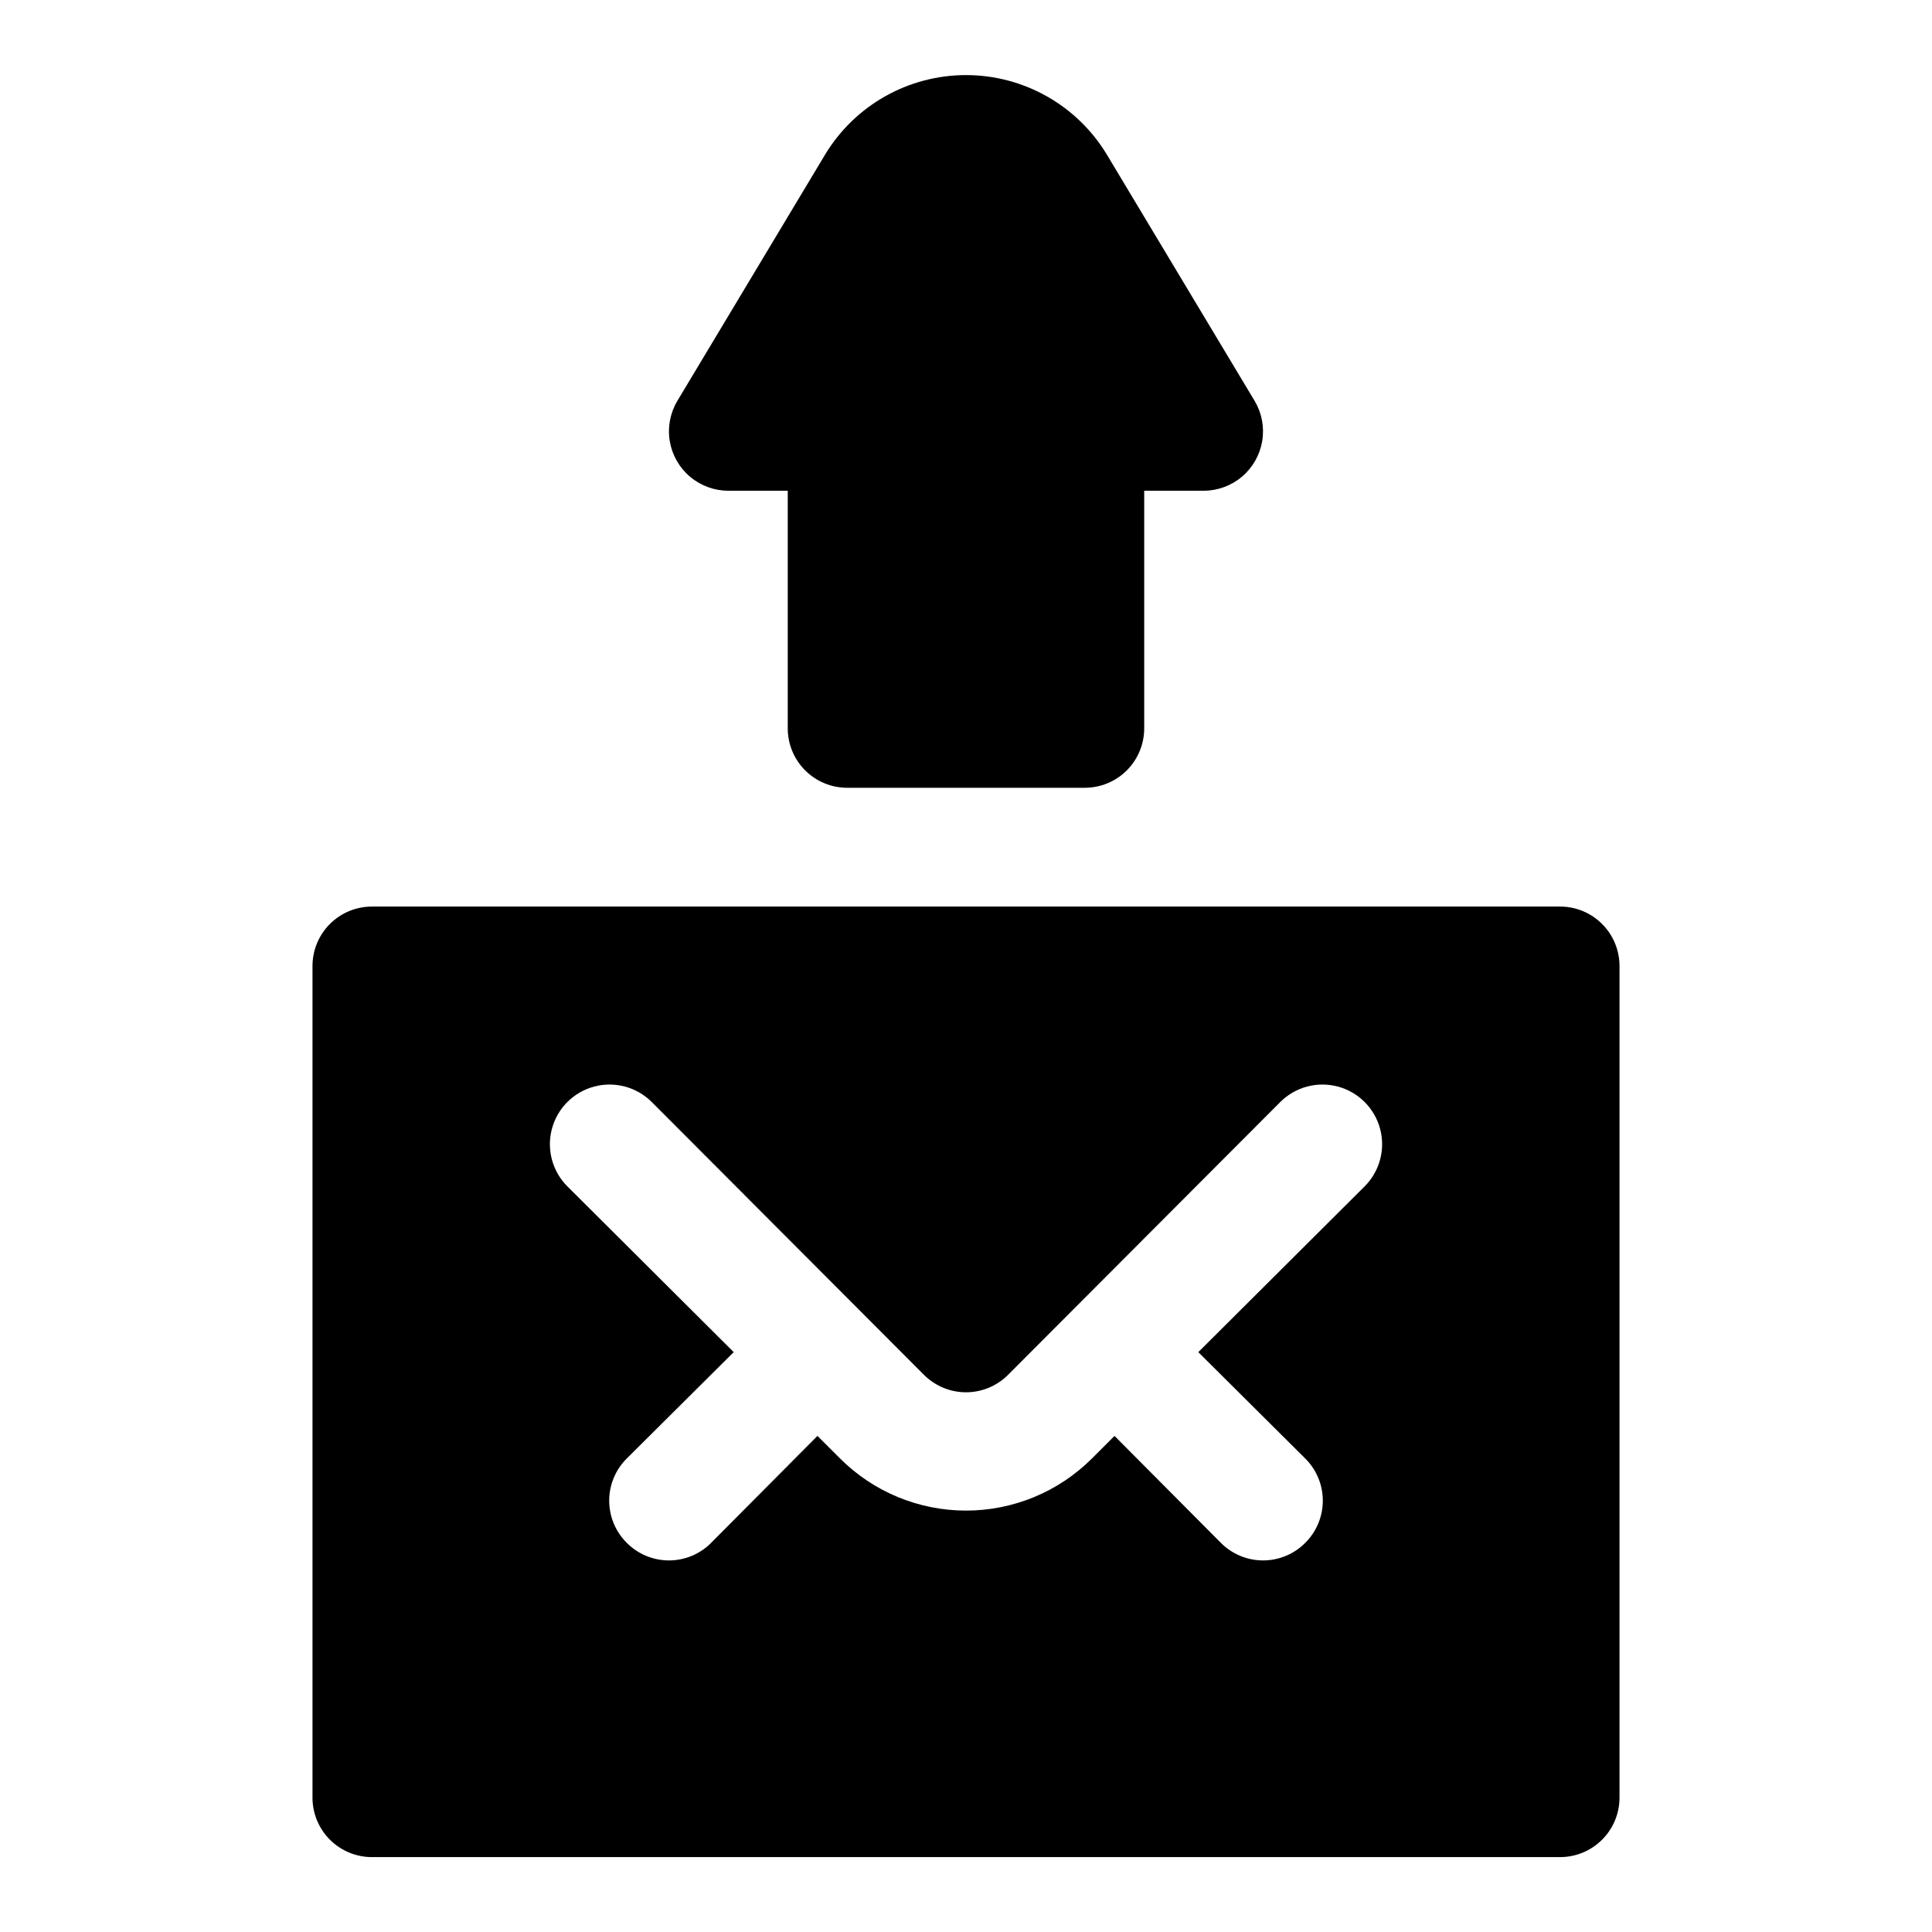
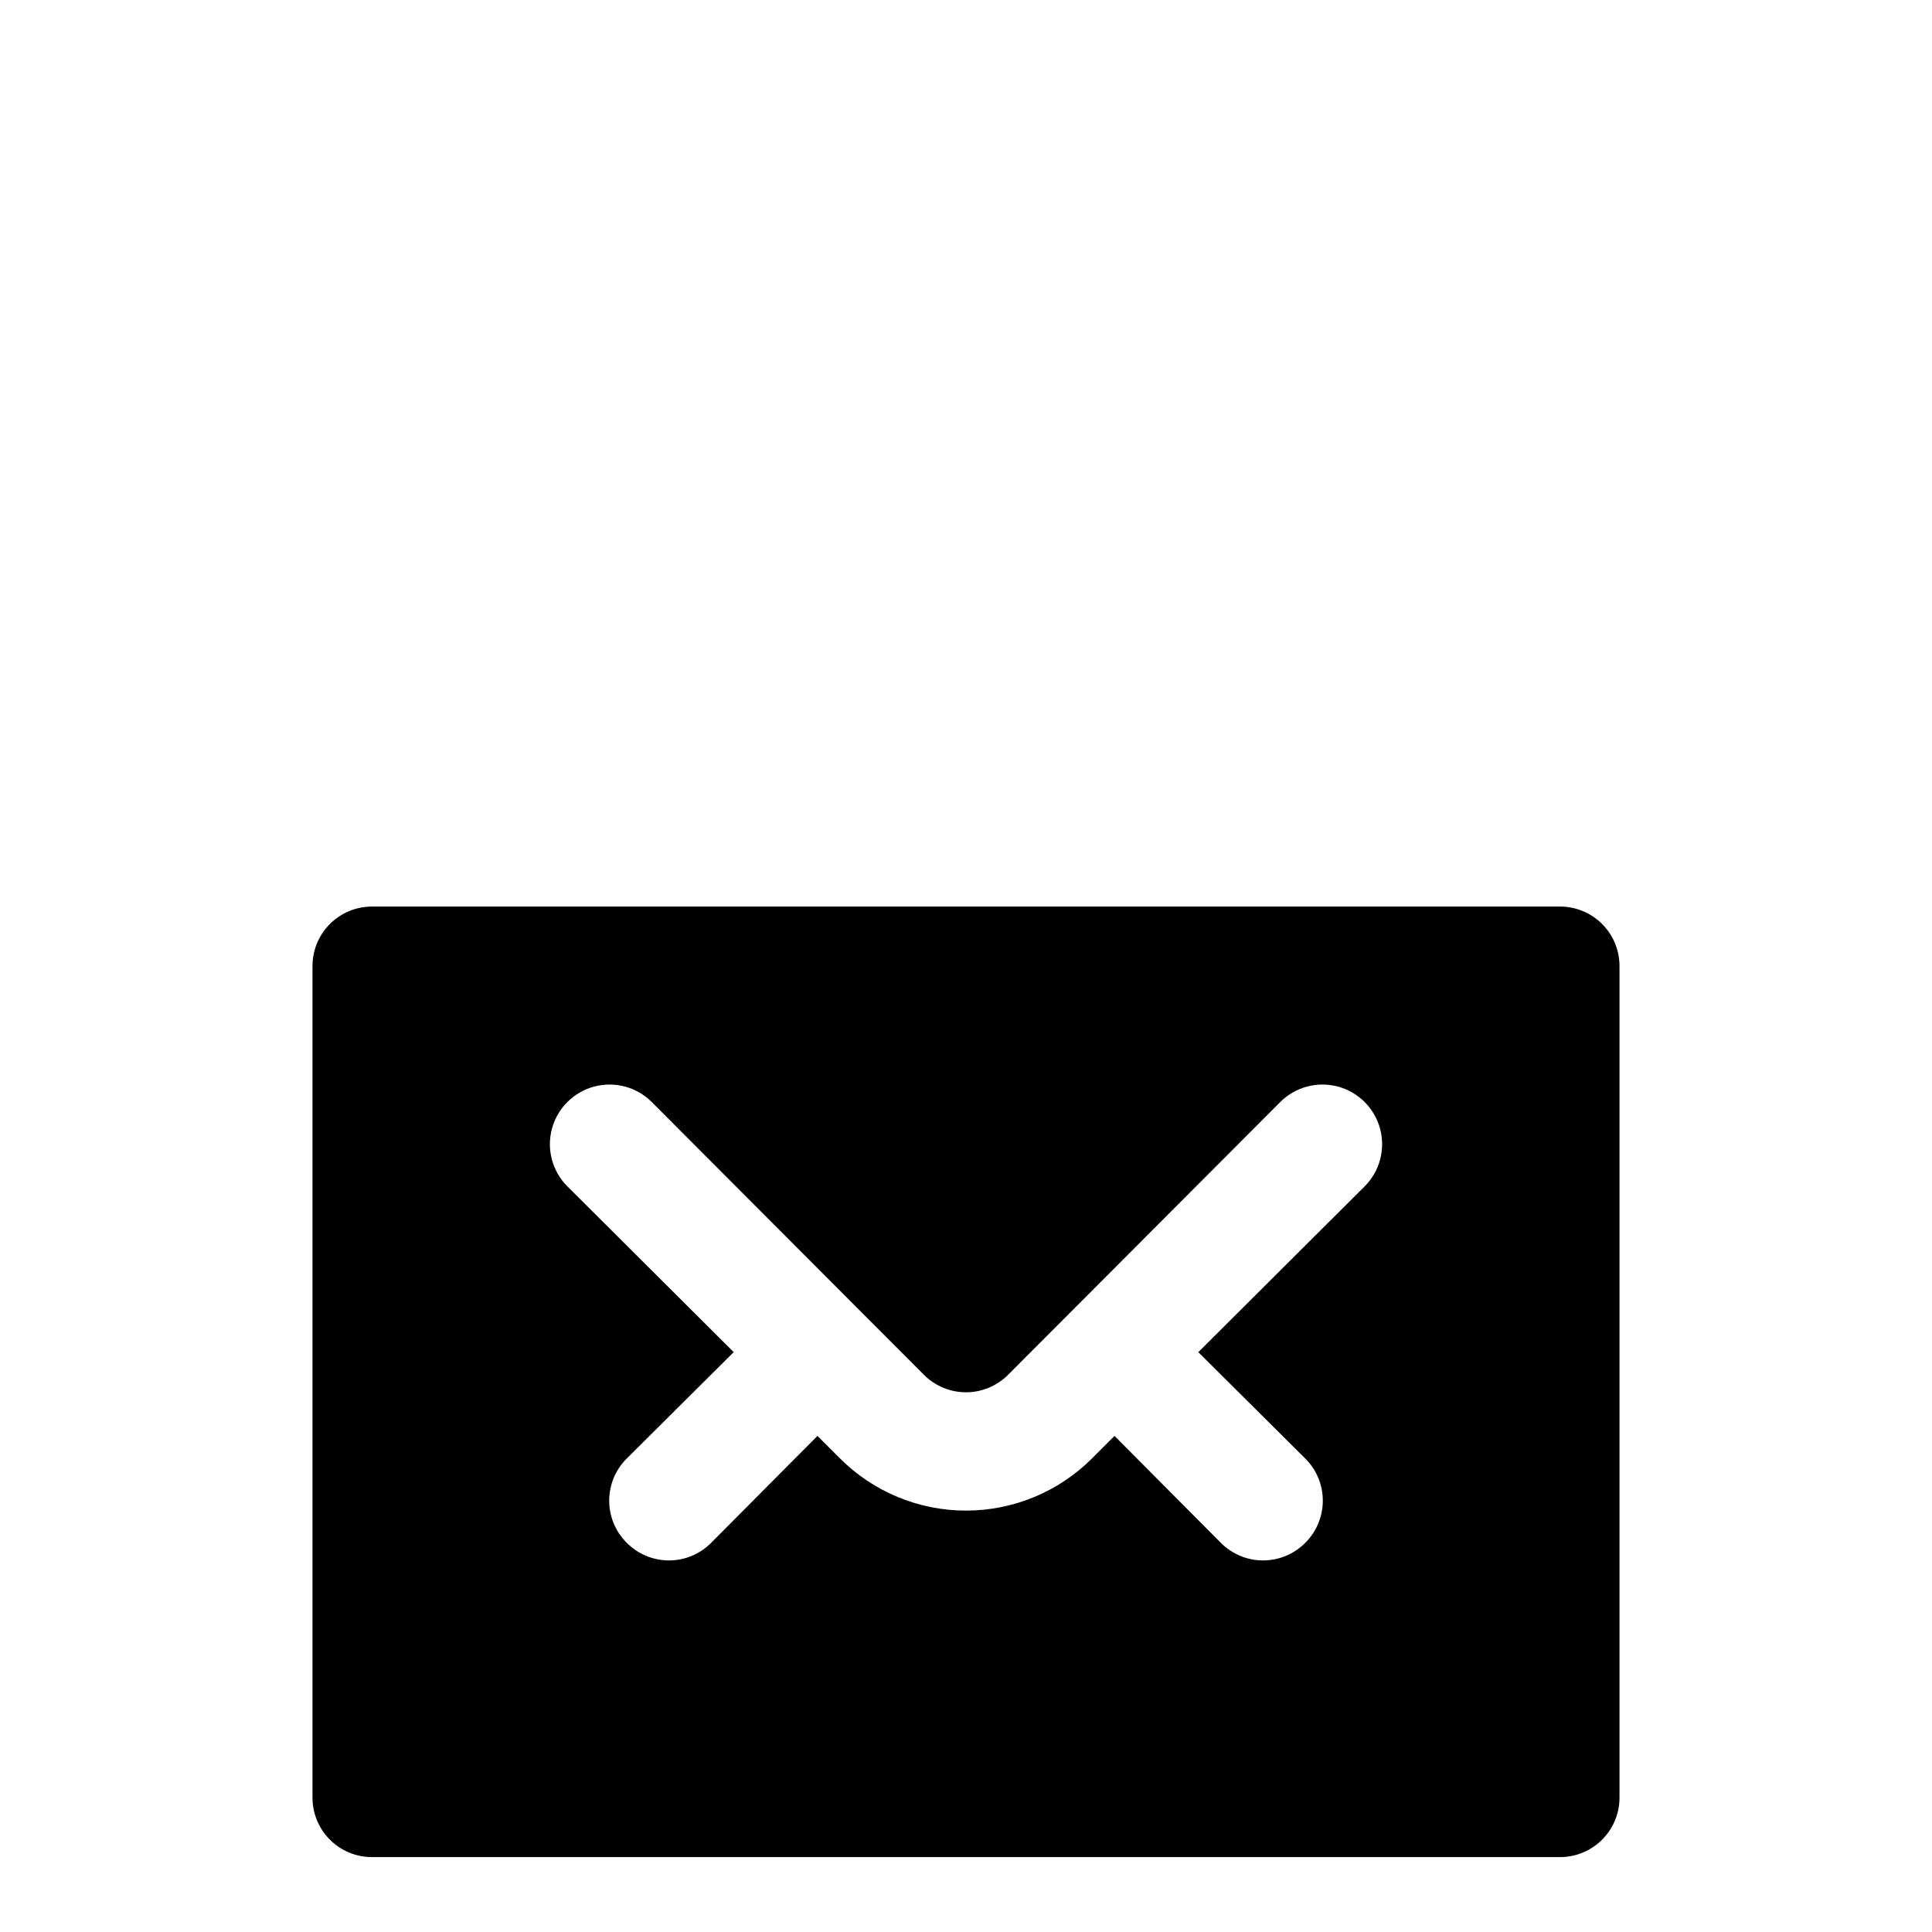
<svg xmlns="http://www.w3.org/2000/svg" fill="#000000" width="800px" height="800px" version="1.1" viewBox="144 144 512 512">
  <g>
    <path d="m557.44 384.25h-314.88c-4.176 0-8.18 1.66-11.133 4.613-2.953 2.953-4.613 6.957-4.613 11.133v220.41c0 4.176 1.66 8.18 4.613 11.133s6.957 4.613 11.133 4.613h314.88c4.176 0 8.18-1.66 11.133-4.613 2.953-2.953 4.613-6.957 4.613-11.133v-220.41c0-4.176-1.66-8.18-4.613-11.133-2.953-2.953-6.957-4.613-11.133-4.613zm-51.797 74.156-44.082 43.926 28.34 28.184v-0.004c2.981 2.957 4.656 6.981 4.656 11.18 0 4.199-1.676 8.223-4.656 11.18-2.957 2.981-6.981 4.656-11.18 4.656s-8.223-1.676-11.18-4.656l-28.184-28.34-5.984 5.984 0.004-0.004c-8.855 8.848-20.859 13.812-33.375 13.812-12.52 0-24.523-4.965-33.379-13.812l-5.984-5.984-28.184 28.34 0.004 0.004c-2.957 2.981-6.981 4.656-11.18 4.656-4.195 0-8.223-1.676-11.176-4.656-2.981-2.957-4.66-6.981-4.66-11.18 0-4.199 1.68-8.223 4.66-11.18l28.34-28.184-44.082-43.926-0.004 0.004c-3.992-3.996-5.555-9.816-4.09-15.27 1.461-5.457 5.723-9.719 11.176-11.18 5.457-1.461 11.277 0.098 15.27 4.09l72.109 72.266c2.957 2.981 6.981 4.66 11.18 4.66 4.195 0 8.219-1.68 11.176-4.66l72.109-72.266c3.992-3.992 9.812-5.551 15.27-4.09 5.453 1.461 9.715 5.723 11.18 11.18 1.461 5.453-0.102 11.273-4.094 15.27z" />
-     <path d="m337.02 274.05h15.742v62.977c0 4.176 1.66 8.18 4.613 11.133s6.957 4.609 11.133 4.609h62.977c4.176 0 8.18-1.656 11.133-4.609 2.949-2.953 4.609-6.957 4.609-11.133v-62.977h15.746c3.719 0 7.32-1.32 10.164-3.723 2.84-2.406 4.738-5.738 5.356-9.41 0.621-3.668-0.082-7.441-1.98-10.641l-39.203-65.34c-7.902-13.059-22.051-21.035-37.312-21.035s-29.414 7.977-37.316 21.035l-39.199 65.34c-1.898 3.199-2.602 6.973-1.984 10.641 0.617 3.672 2.516 7.004 5.356 9.41 2.844 2.402 6.445 3.723 10.168 3.723z" />
  </g>
</svg>